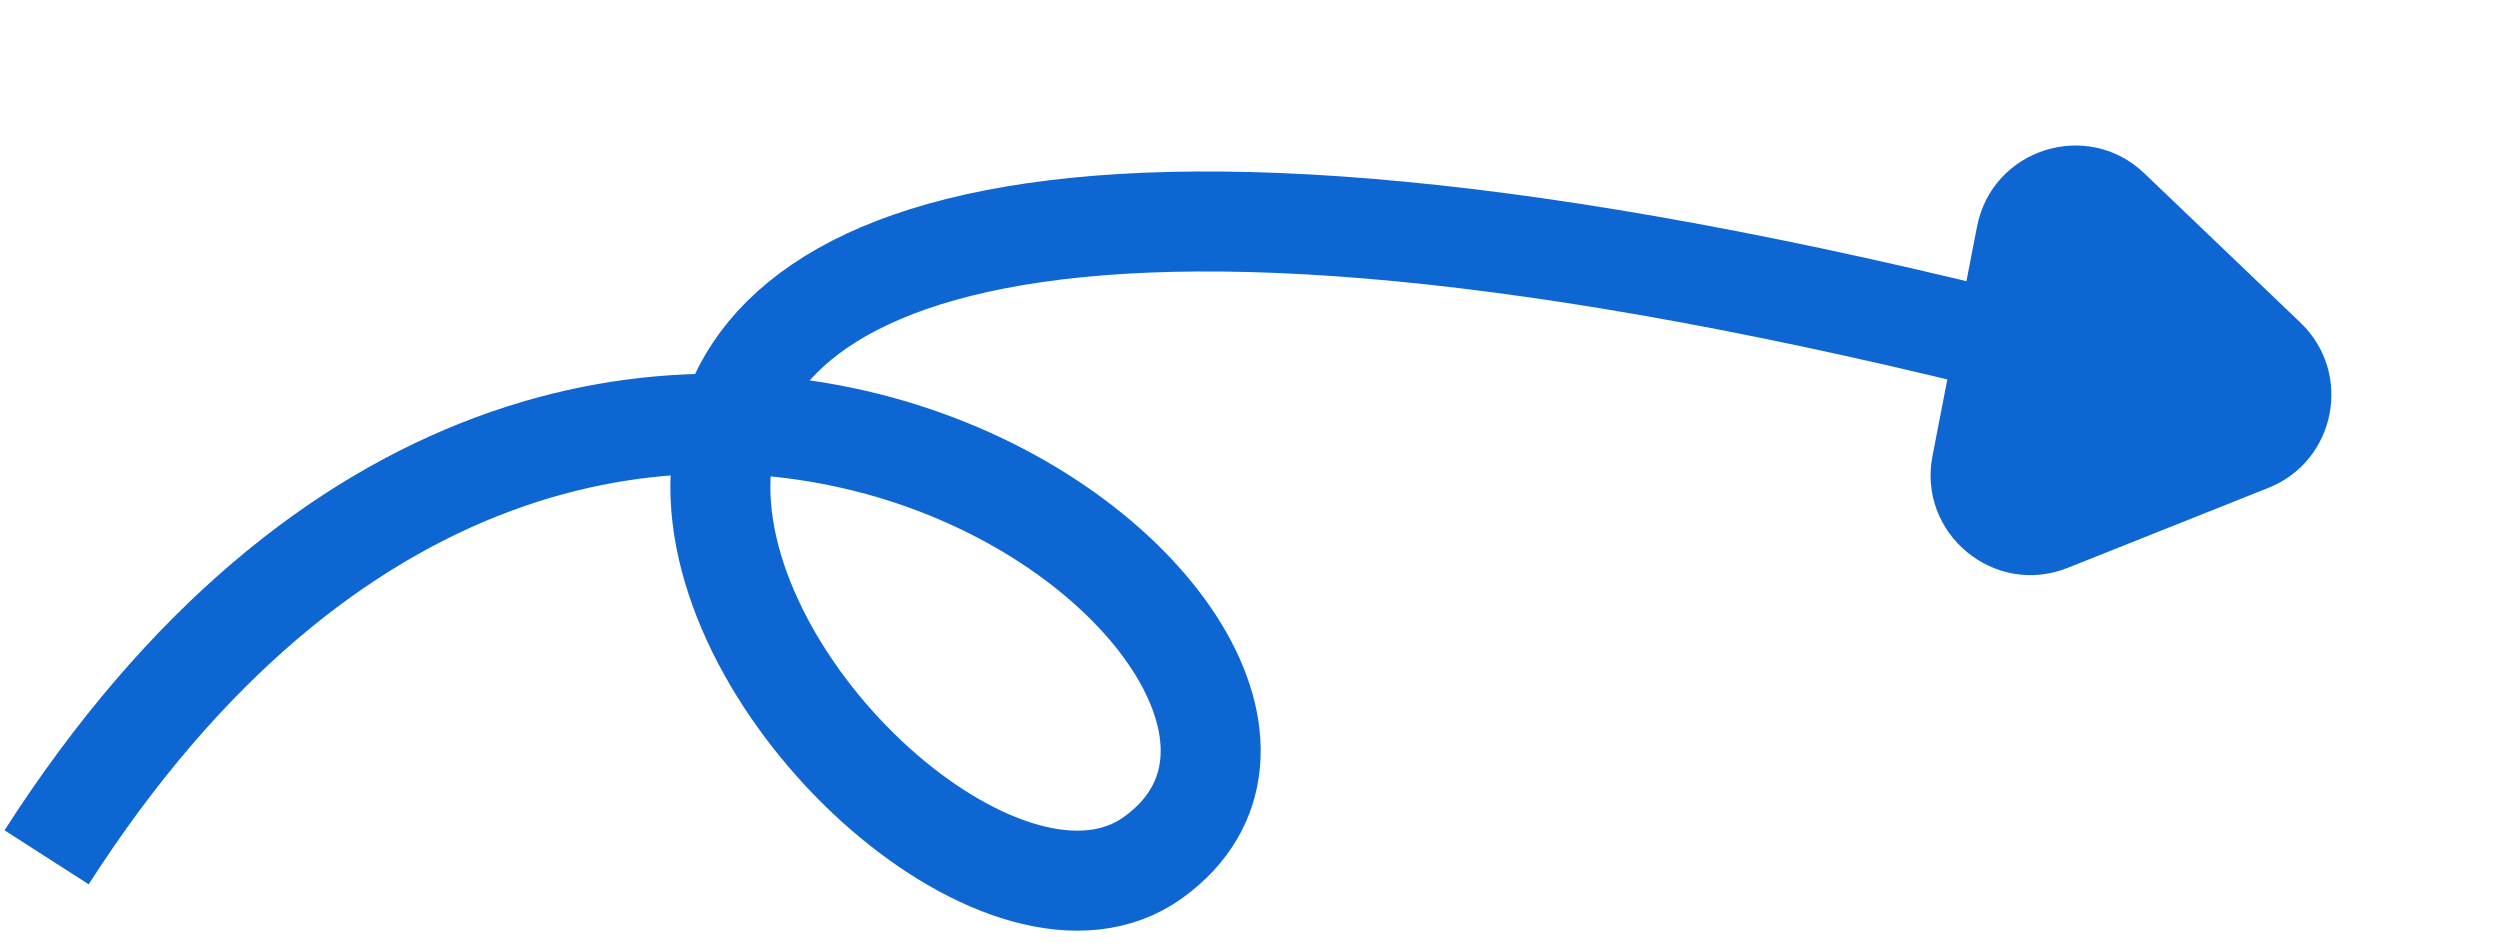
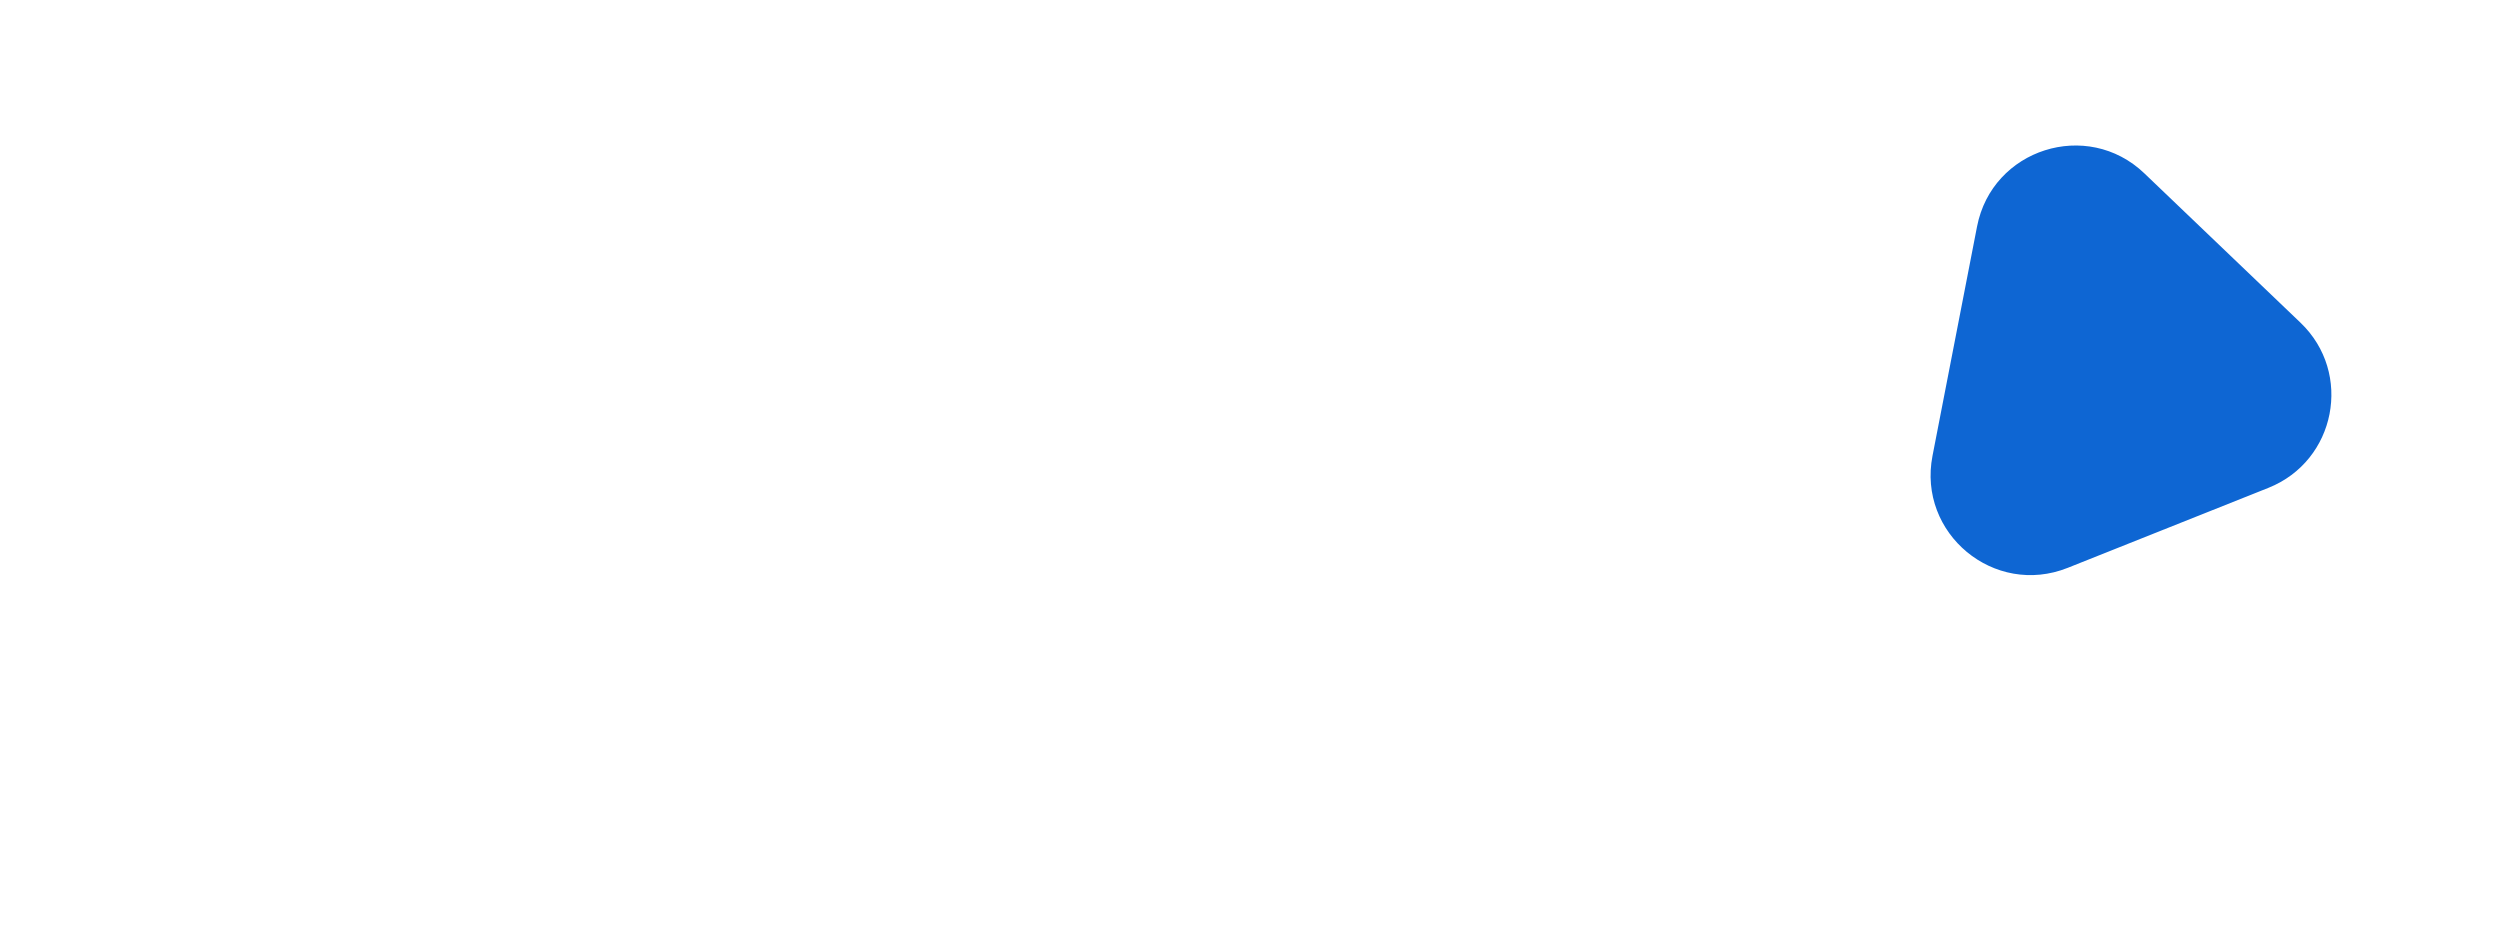
<svg xmlns="http://www.w3.org/2000/svg" width="50" height="19" viewBox="0 0 50 19" fill="none">
-   <path d="M0.932 17.146C12.009 -0.119 28.752 13.033 23.068 17.146C17.384 21.258 -0.248 -3.387 40.781 7.011" stroke="#0E66D3" stroke-width="2" />
  <path fill-rule="evenodd" clip-rule="evenodd" d="M46.01 6.454C47.062 7.46 46.72 9.218 45.368 9.757L41.354 11.357C39.884 11.943 38.348 10.671 38.65 9.117L39.541 4.53C39.843 2.977 41.744 2.373 42.887 3.467L46.01 6.454Z" fill="#0E66D3" />
</svg>